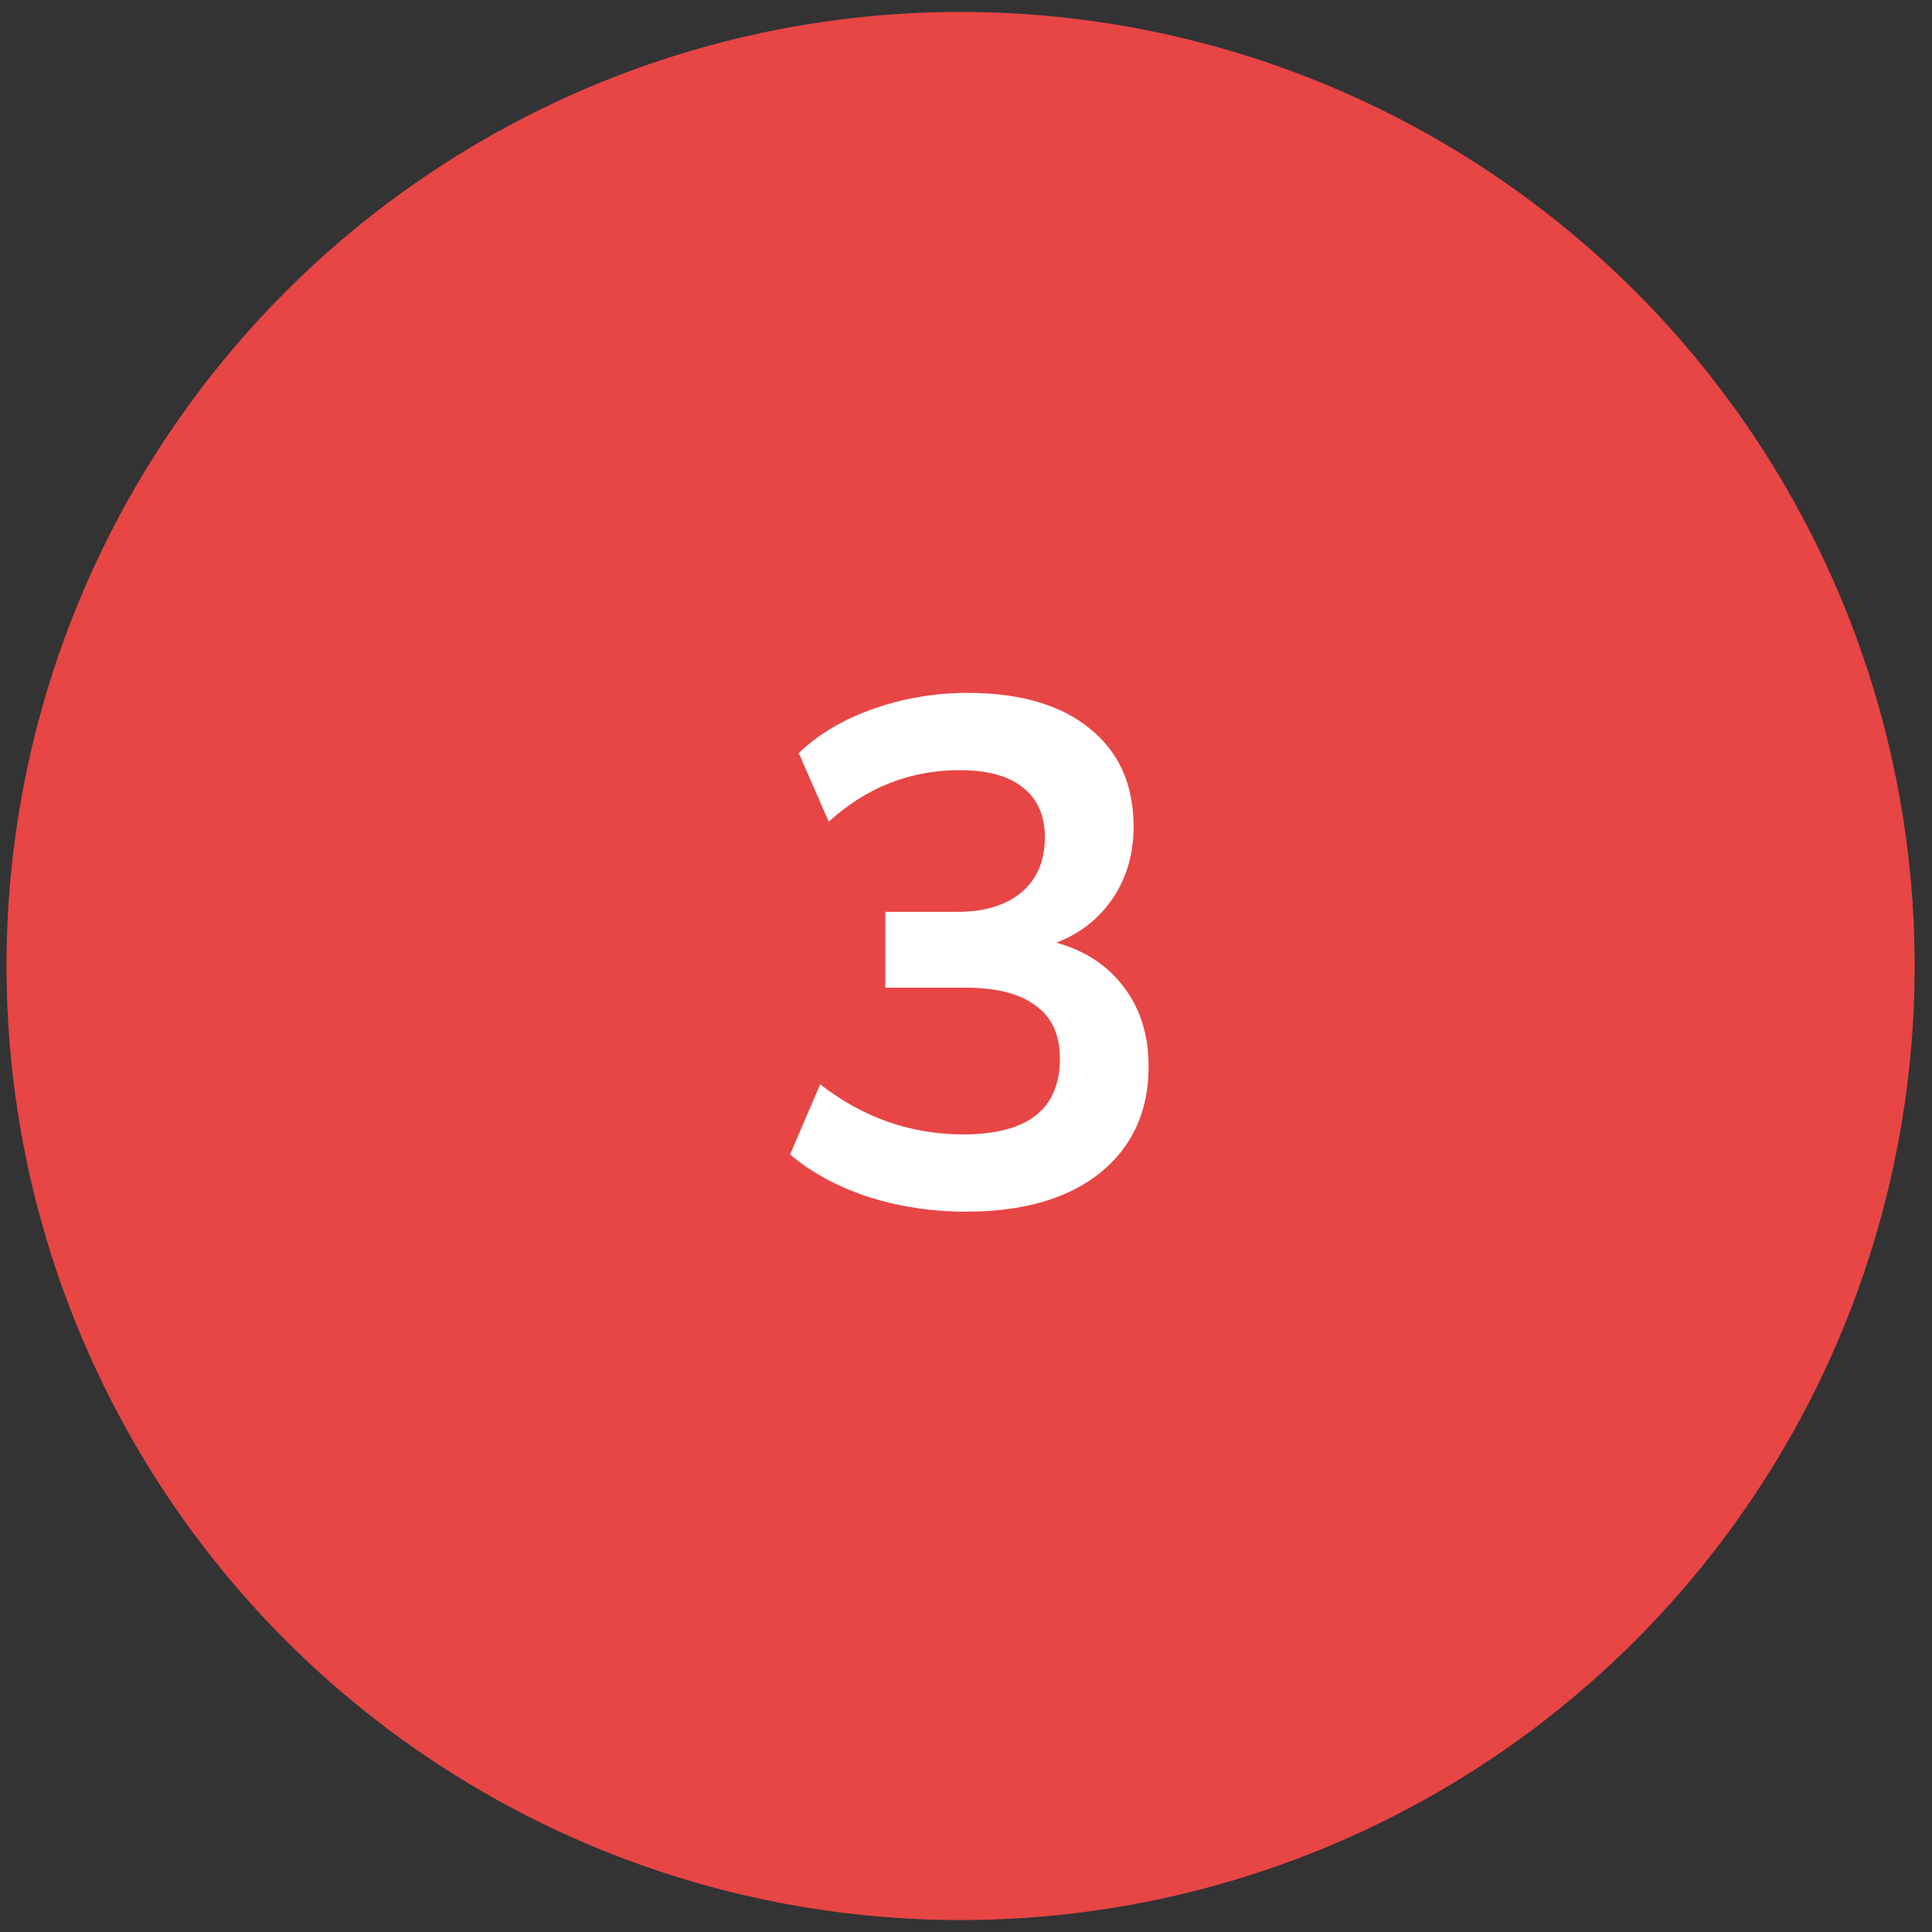
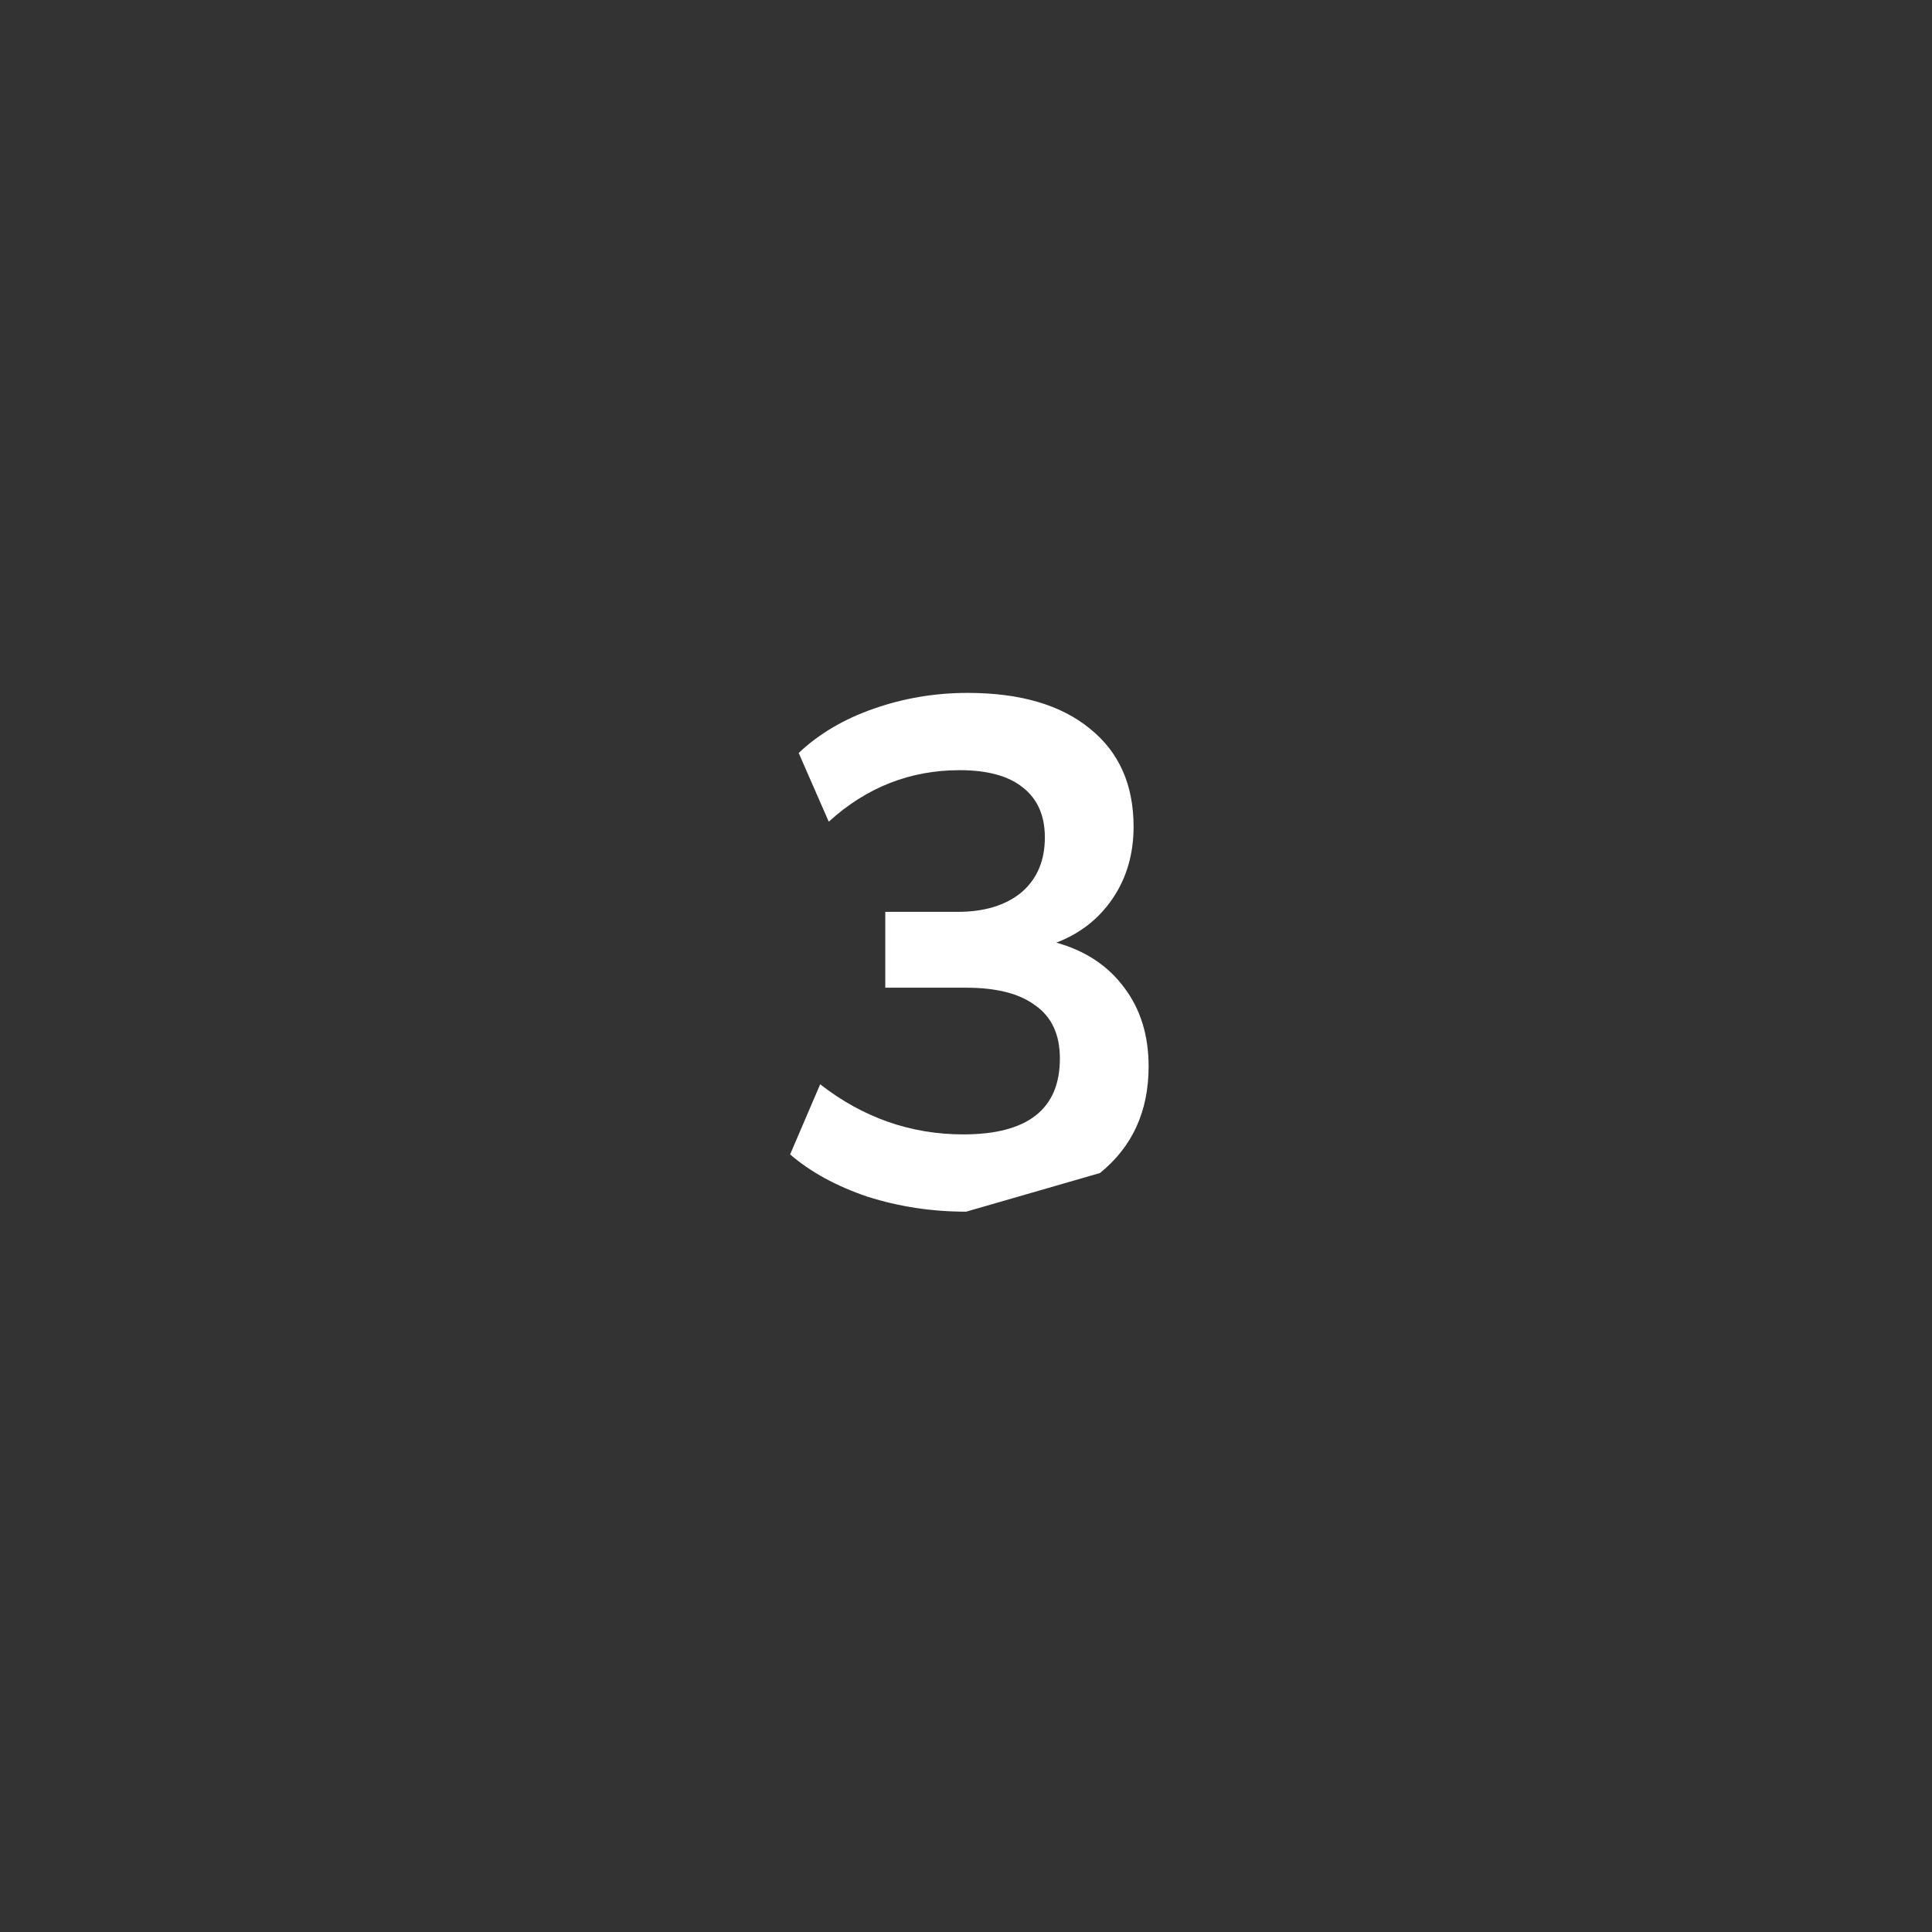
<svg xmlns="http://www.w3.org/2000/svg" width="81" height="81" viewBox="0 0 81 81" fill="none">
  <rect x="0" y="0" width="81" height="81" fill="#333333" stroke="none" />
-   <circle cx="40.273" cy="40.5" r="40" transform="rotate(180 40.273 40.5)" fill="#E84545" />
-   <path d="M40.506 50.8C39.066 50.8 37.686 50.59 36.366 50.17C35.066 49.73 33.986 49.14 33.126 48.4L34.386 45.46C36.186 46.86 38.186 47.56 40.386 47.56C43.086 47.56 44.436 46.5 44.436 44.38C44.436 43.38 44.096 42.64 43.416 42.16C42.756 41.66 41.786 41.41 40.506 41.41H37.116V38.23H40.146C41.266 38.23 42.156 37.96 42.816 37.42C43.476 36.86 43.806 36.09 43.806 35.11C43.806 34.19 43.496 33.49 42.876 33.01C42.276 32.53 41.396 32.29 40.236 32.29C38.156 32.29 36.326 33.01 34.746 34.45L33.486 31.57C34.326 30.77 35.376 30.15 36.636 29.71C37.896 29.27 39.206 29.05 40.566 29.05C42.766 29.05 44.476 29.55 45.696 30.55C46.916 31.53 47.526 32.9 47.526 34.66C47.526 35.8 47.236 36.8 46.656 37.66C46.076 38.52 45.286 39.14 44.286 39.52C45.506 39.86 46.456 40.49 47.136 41.41C47.816 42.31 48.156 43.41 48.156 44.71C48.156 46.59 47.476 48.08 46.116 49.18C44.756 50.26 42.886 50.8 40.506 50.8Z" fill="white" />
+   <path d="M40.506 50.8C39.066 50.8 37.686 50.59 36.366 50.17C35.066 49.73 33.986 49.14 33.126 48.4L34.386 45.46C36.186 46.86 38.186 47.56 40.386 47.56C43.086 47.56 44.436 46.5 44.436 44.38C44.436 43.38 44.096 42.64 43.416 42.16C42.756 41.66 41.786 41.41 40.506 41.41H37.116V38.23H40.146C41.266 38.23 42.156 37.96 42.816 37.42C43.476 36.86 43.806 36.09 43.806 35.11C43.806 34.19 43.496 33.49 42.876 33.01C42.276 32.53 41.396 32.29 40.236 32.29C38.156 32.29 36.326 33.01 34.746 34.45L33.486 31.57C34.326 30.77 35.376 30.15 36.636 29.71C37.896 29.27 39.206 29.05 40.566 29.05C42.766 29.05 44.476 29.55 45.696 30.55C46.916 31.53 47.526 32.9 47.526 34.66C47.526 35.8 47.236 36.8 46.656 37.66C46.076 38.52 45.286 39.14 44.286 39.52C45.506 39.86 46.456 40.49 47.136 41.41C47.816 42.31 48.156 43.41 48.156 44.71C48.156 46.59 47.476 48.08 46.116 49.18Z" fill="white" />
</svg>